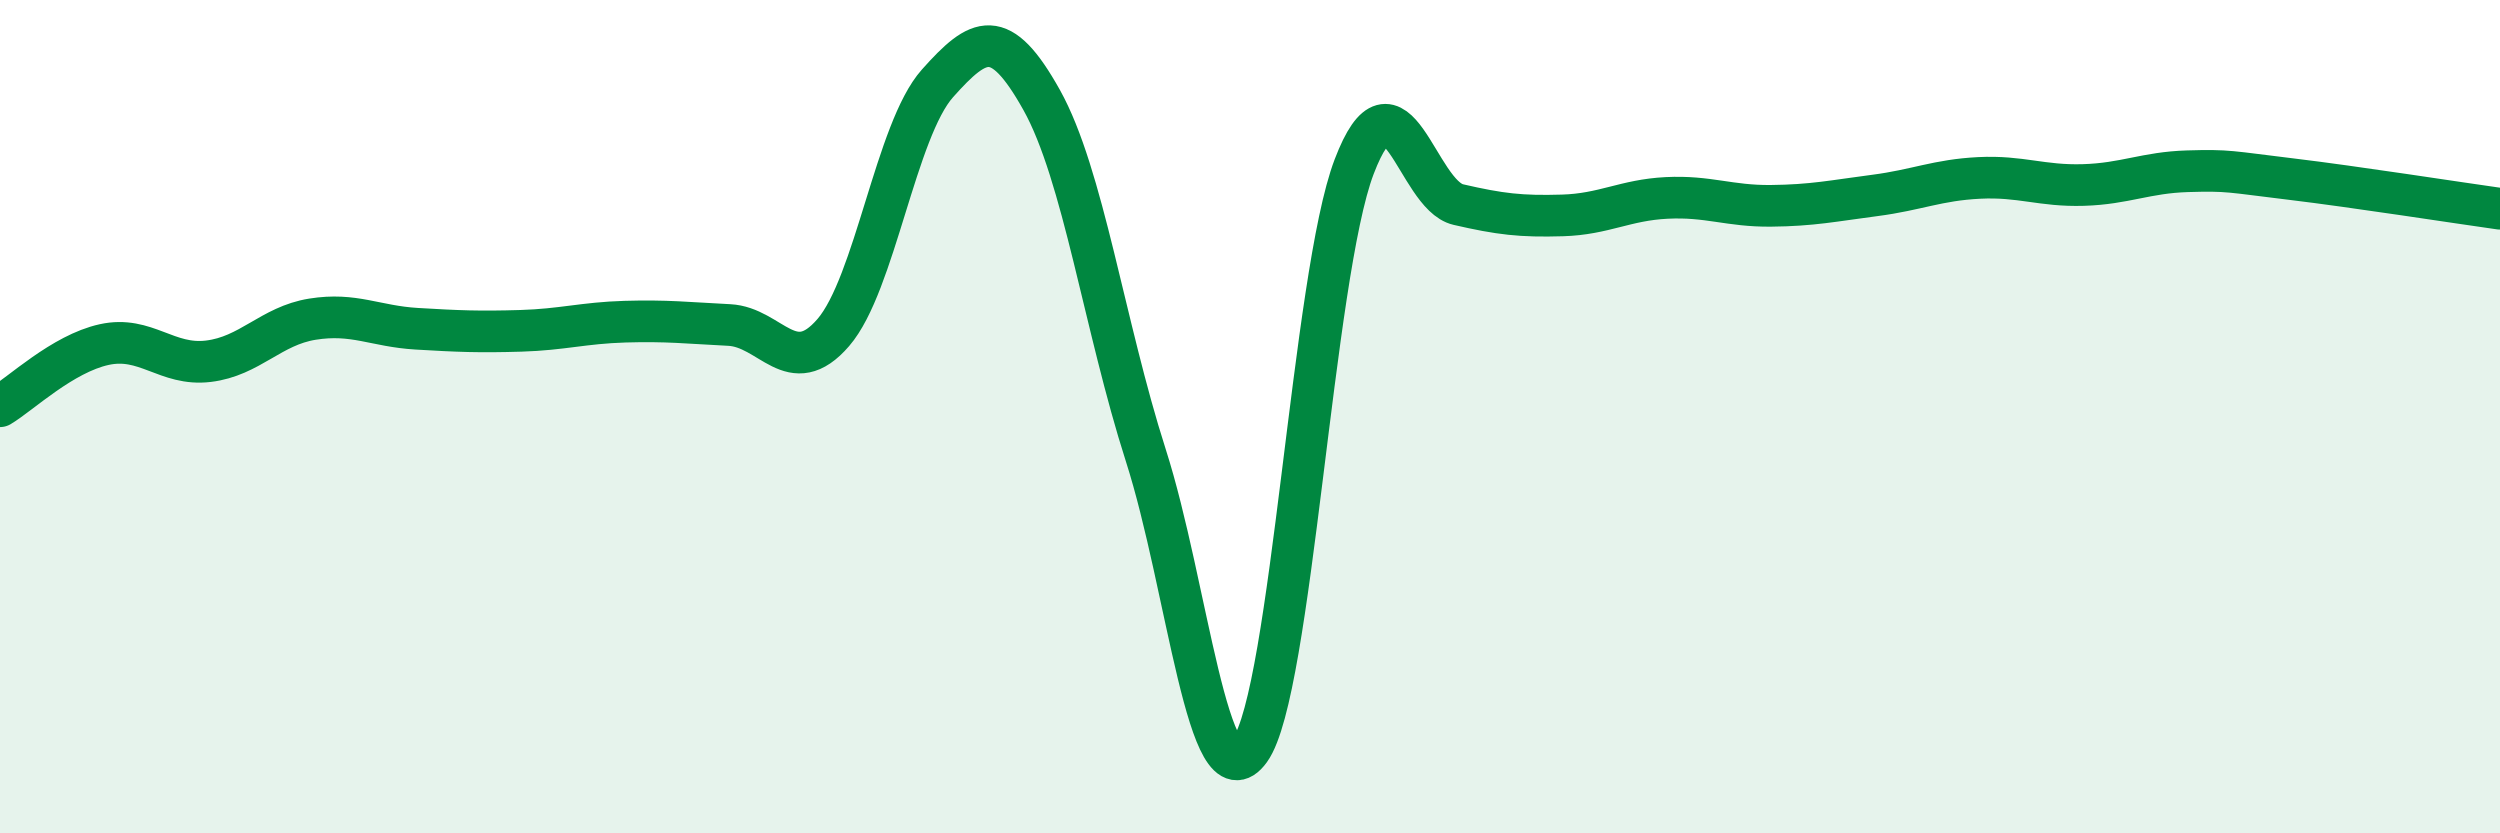
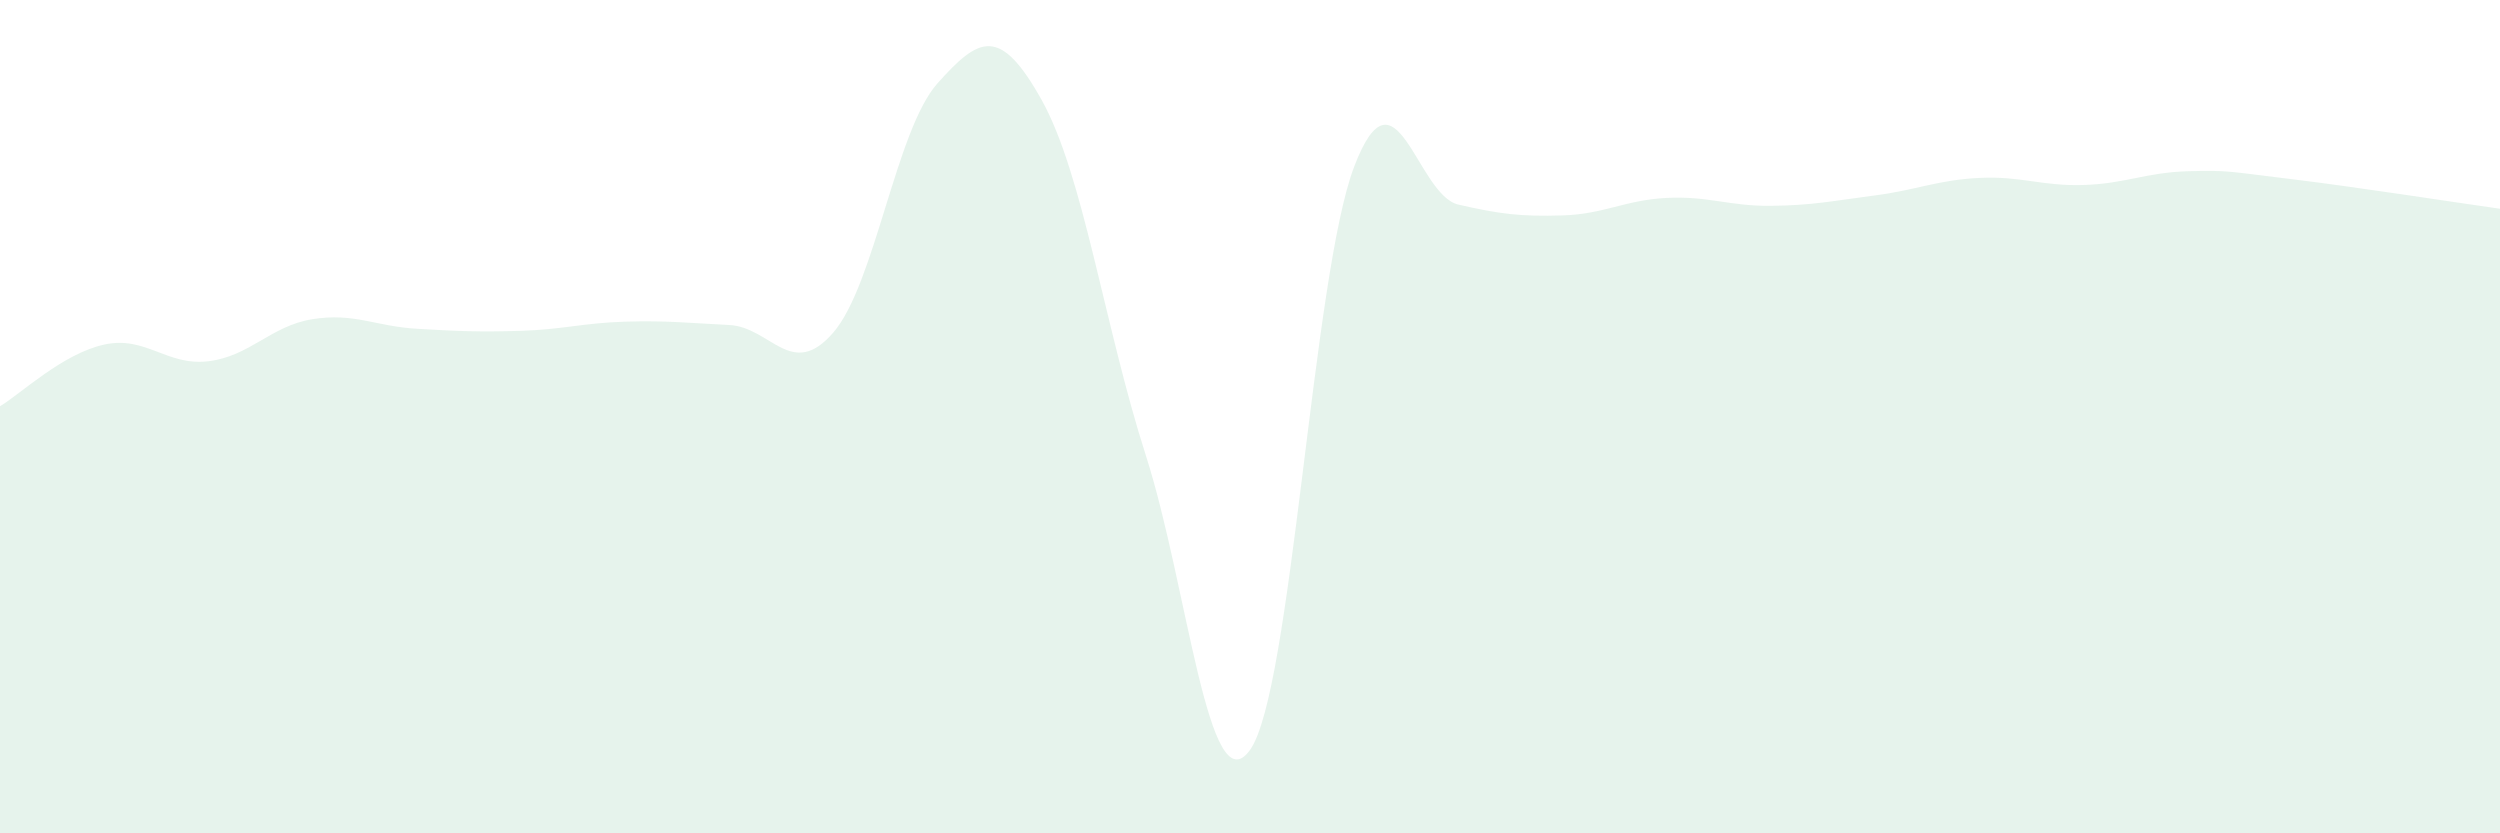
<svg xmlns="http://www.w3.org/2000/svg" width="60" height="20" viewBox="0 0 60 20">
  <path d="M 0,9.75 C 0.5,9.45 1.5,8.49 2.5,8.27 C 3.5,8.05 4,8.79 5,8.67 C 6,8.55 6.5,7.82 7.5,7.66 C 8.5,7.5 9,7.83 10,7.89 C 11,7.95 11.5,7.97 12.5,7.94 C 13.5,7.91 14,7.75 15,7.72 C 16,7.69 16.5,7.75 17.5,7.8 C 18.5,7.85 19,9.14 20,7.98 C 21,6.82 21.5,3.12 22.5,2 C 23.5,0.88 24,0.61 25,2.4 C 26,4.19 26.5,7.81 27.5,10.93 C 28.5,14.05 29,19.39 30,18 C 31,16.61 31.5,6.62 32.5,4 C 33.5,1.38 34,4.68 35,4.91 C 36,5.14 36.5,5.2 37.5,5.17 C 38.5,5.14 39,4.8 40,4.75 C 41,4.7 41.5,4.95 42.5,4.94 C 43.5,4.93 44,4.82 45,4.69 C 46,4.56 46.5,4.32 47.5,4.27 C 48.5,4.22 49,4.47 50,4.44 C 51,4.41 51.5,4.14 52.5,4.11 C 53.5,4.08 53.5,4.12 55,4.3 C 56.5,4.48 59,4.87 60,5.01L60 20L0 20Z" fill="#008740" opacity="0.1" stroke-linecap="round" stroke-linejoin="round" />
-   <path d="M 0,9.75 C 0.5,9.45 1.5,8.49 2.5,8.27 C 3.5,8.05 4,8.79 5,8.67 C 6,8.55 6.5,7.82 7.5,7.66 C 8.5,7.5 9,7.83 10,7.89 C 11,7.95 11.5,7.97 12.5,7.94 C 13.5,7.91 14,7.75 15,7.72 C 16,7.69 16.5,7.75 17.5,7.8 C 18.5,7.85 19,9.14 20,7.98 C 21,6.82 21.5,3.12 22.5,2 C 23.5,0.88 24,0.61 25,2.4 C 26,4.19 26.5,7.81 27.5,10.93 C 28.5,14.05 29,19.39 30,18 C 31,16.61 31.5,6.62 32.5,4 C 33.5,1.38 34,4.68 35,4.91 C 36,5.14 36.5,5.2 37.5,5.17 C 38.5,5.14 39,4.8 40,4.75 C 41,4.7 41.5,4.95 42.5,4.94 C 43.5,4.93 44,4.82 45,4.69 C 46,4.56 46.5,4.32 47.5,4.27 C 48.5,4.22 49,4.47 50,4.44 C 51,4.41 51.5,4.14 52.5,4.11 C 53.5,4.08 53.5,4.12 55,4.3 C 56.5,4.48 59,4.87 60,5.01" stroke="#008740" stroke-width="1" fill="none" stroke-linecap="round" stroke-linejoin="round" />
</svg>